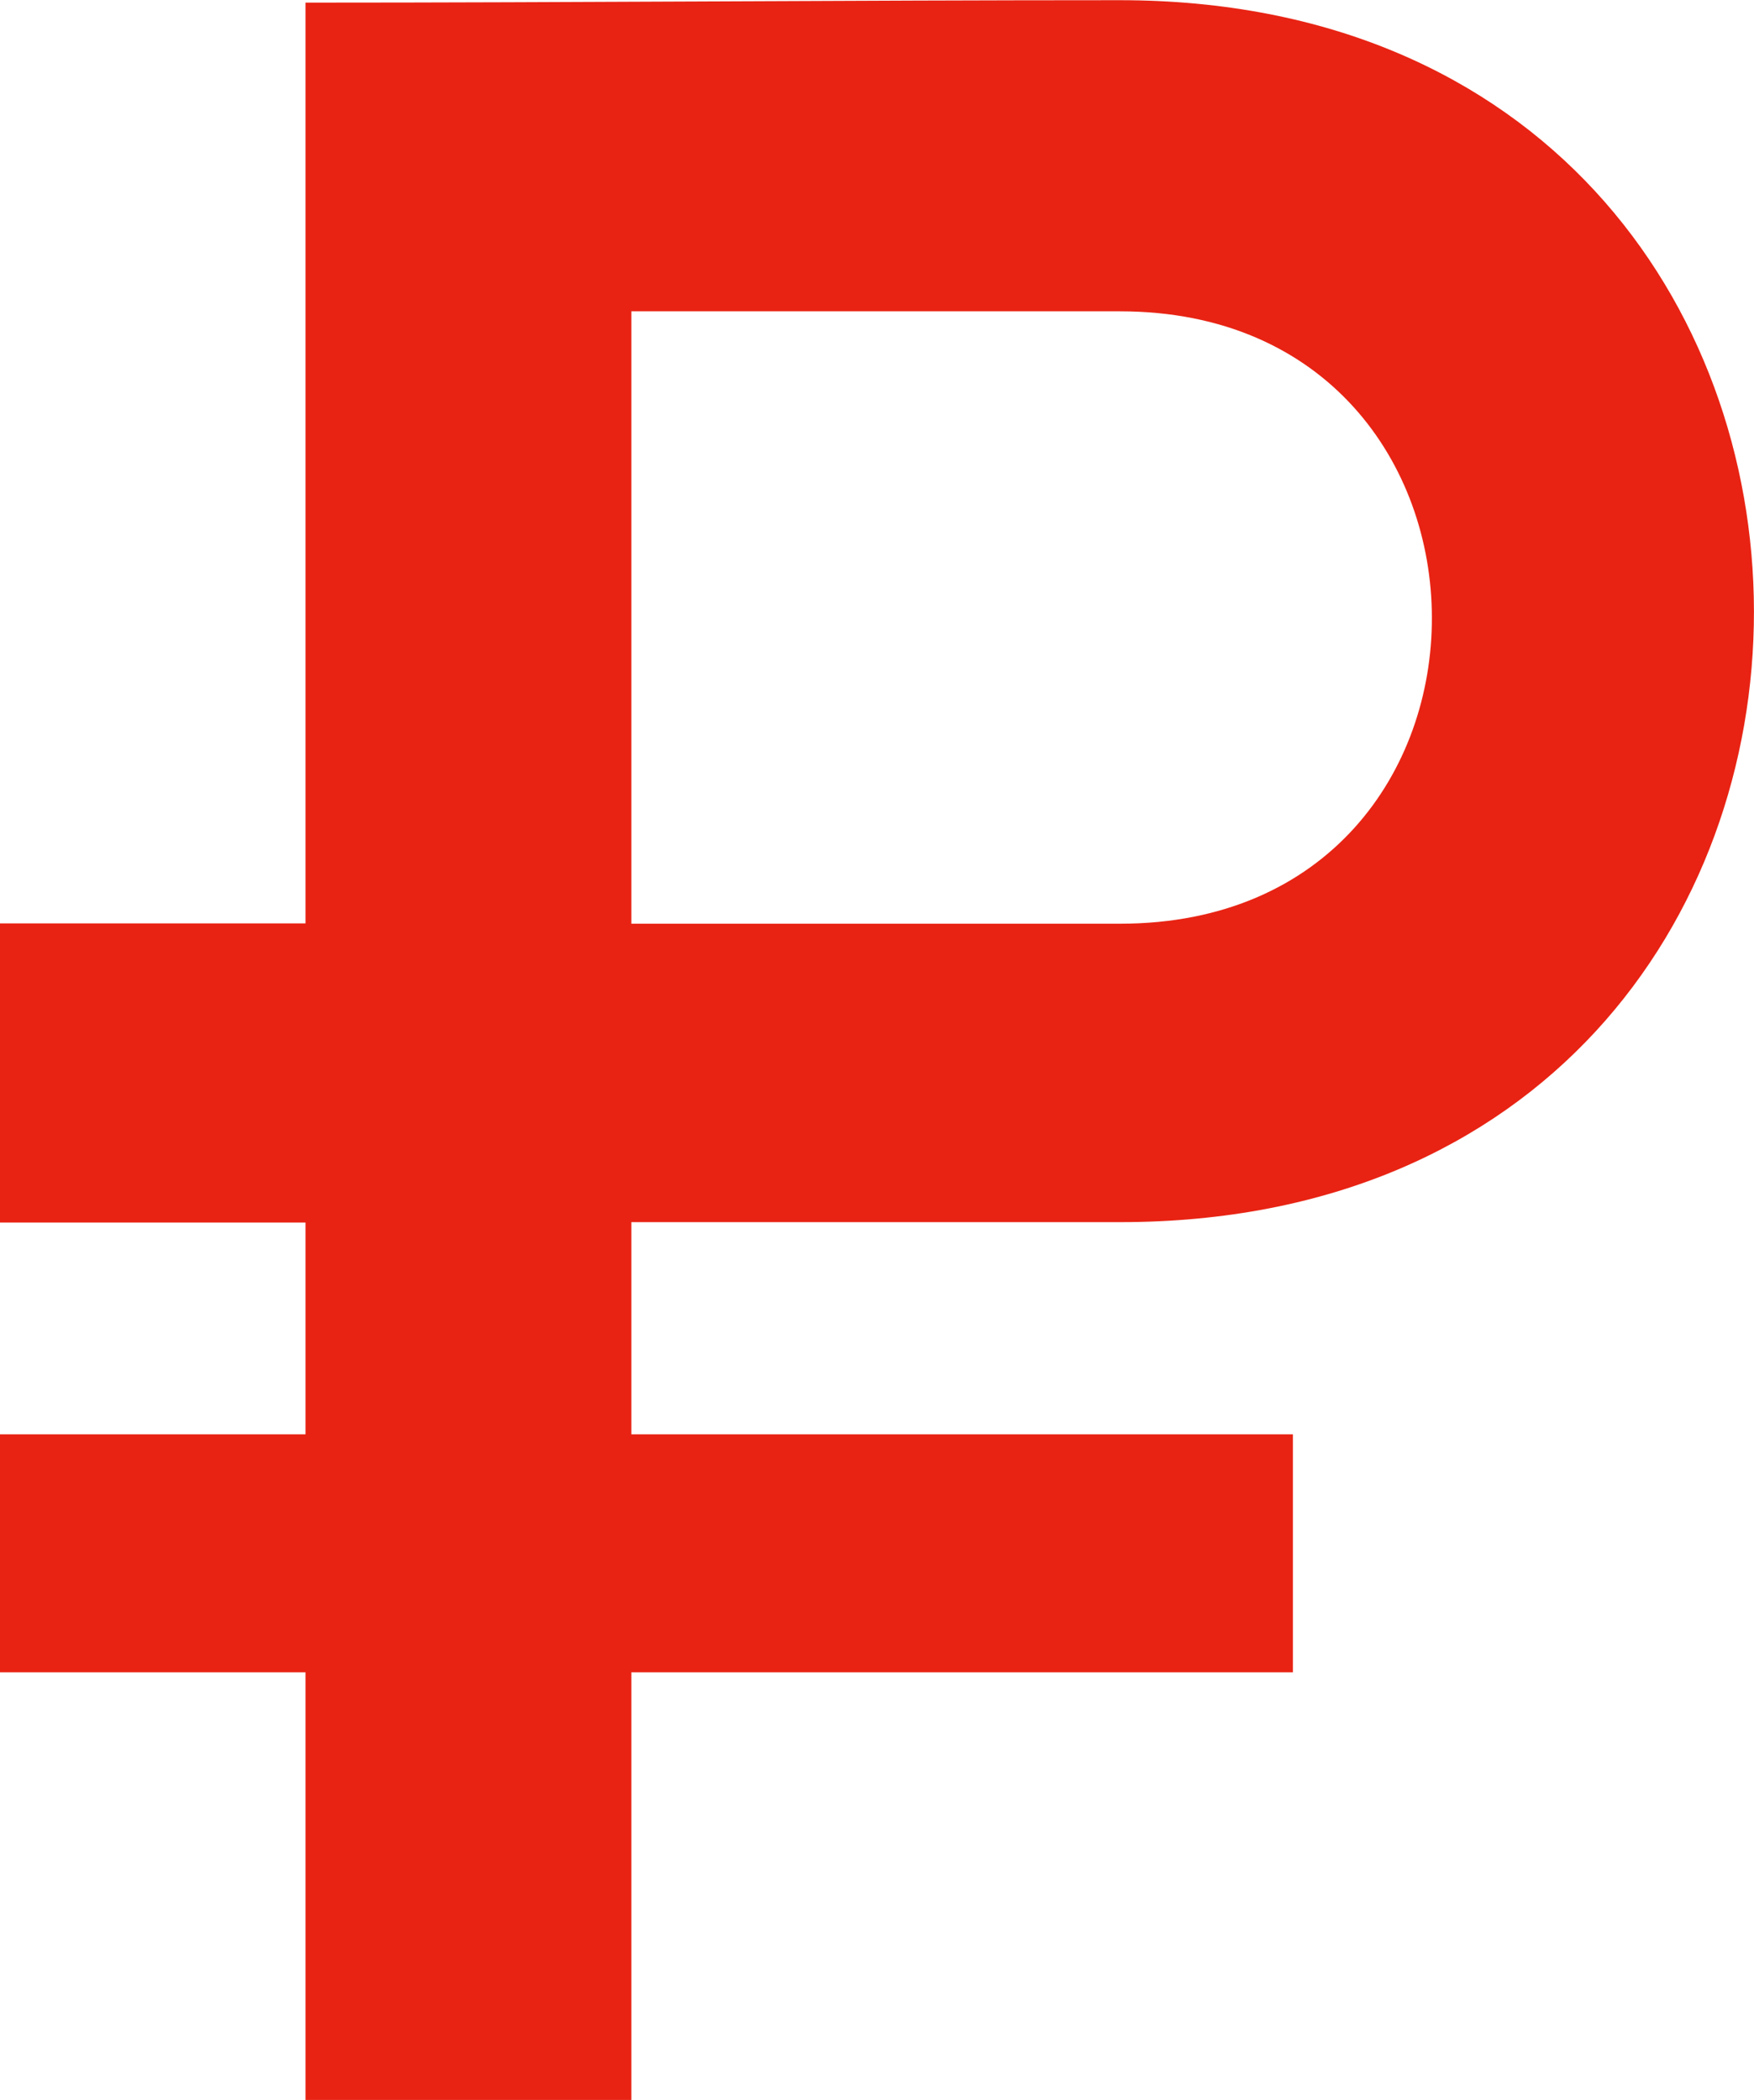
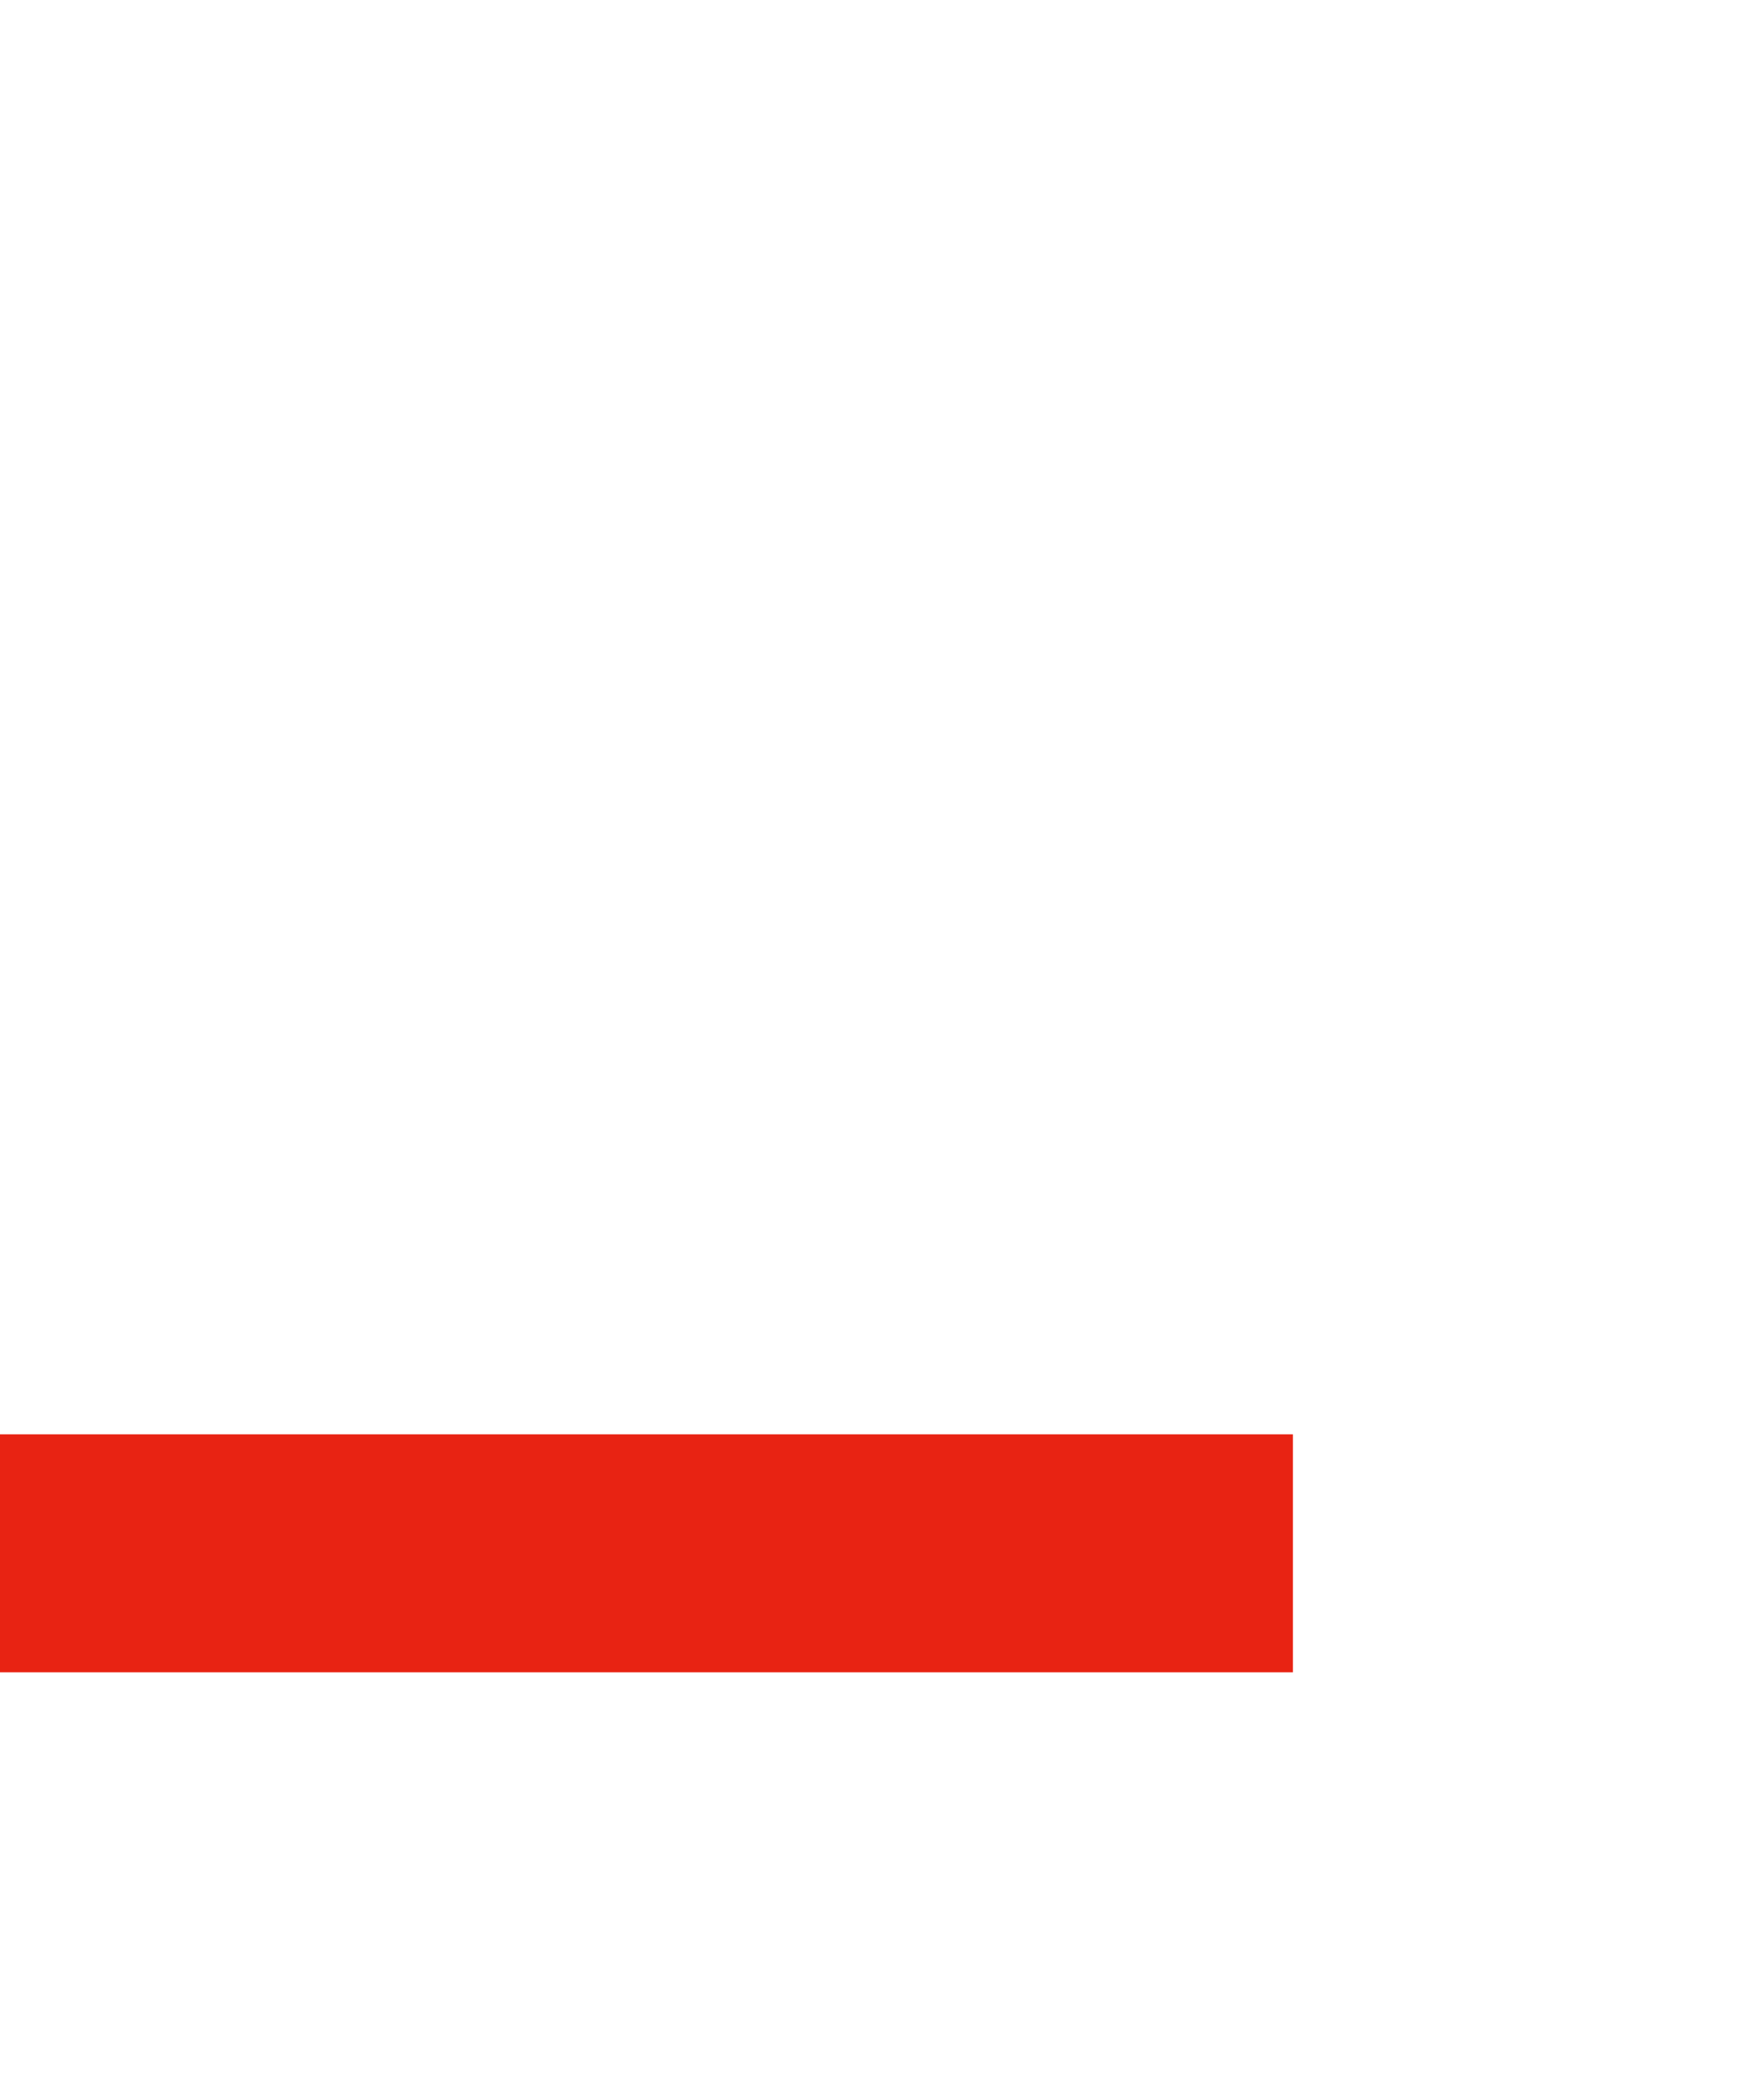
<svg xmlns="http://www.w3.org/2000/svg" id="Layer_1" data-name="Layer 1" viewBox="0 0 273.58 327.41">
  <defs>
    <style>.cls-1{fill:#e82313;}</style>
  </defs>
-   <path class="cls-1" d="M188.61,206.53H112.39V343.39H61.57v-327c42.35,0,84.69-.38,127-.38C320.27,16,320.65,206.53,188.61,206.53ZM112.39,160h76.22c65.06,0,64.67-95.48,0-95.48H112.39Z" transform="translate(-13.92 -15.98)" />
-   <rect class="cls-1" y="143.97" width="97.65" height="46.64" />
  <rect class="cls-1" y="223.63" width="201.66" height="37.11" />
</svg>